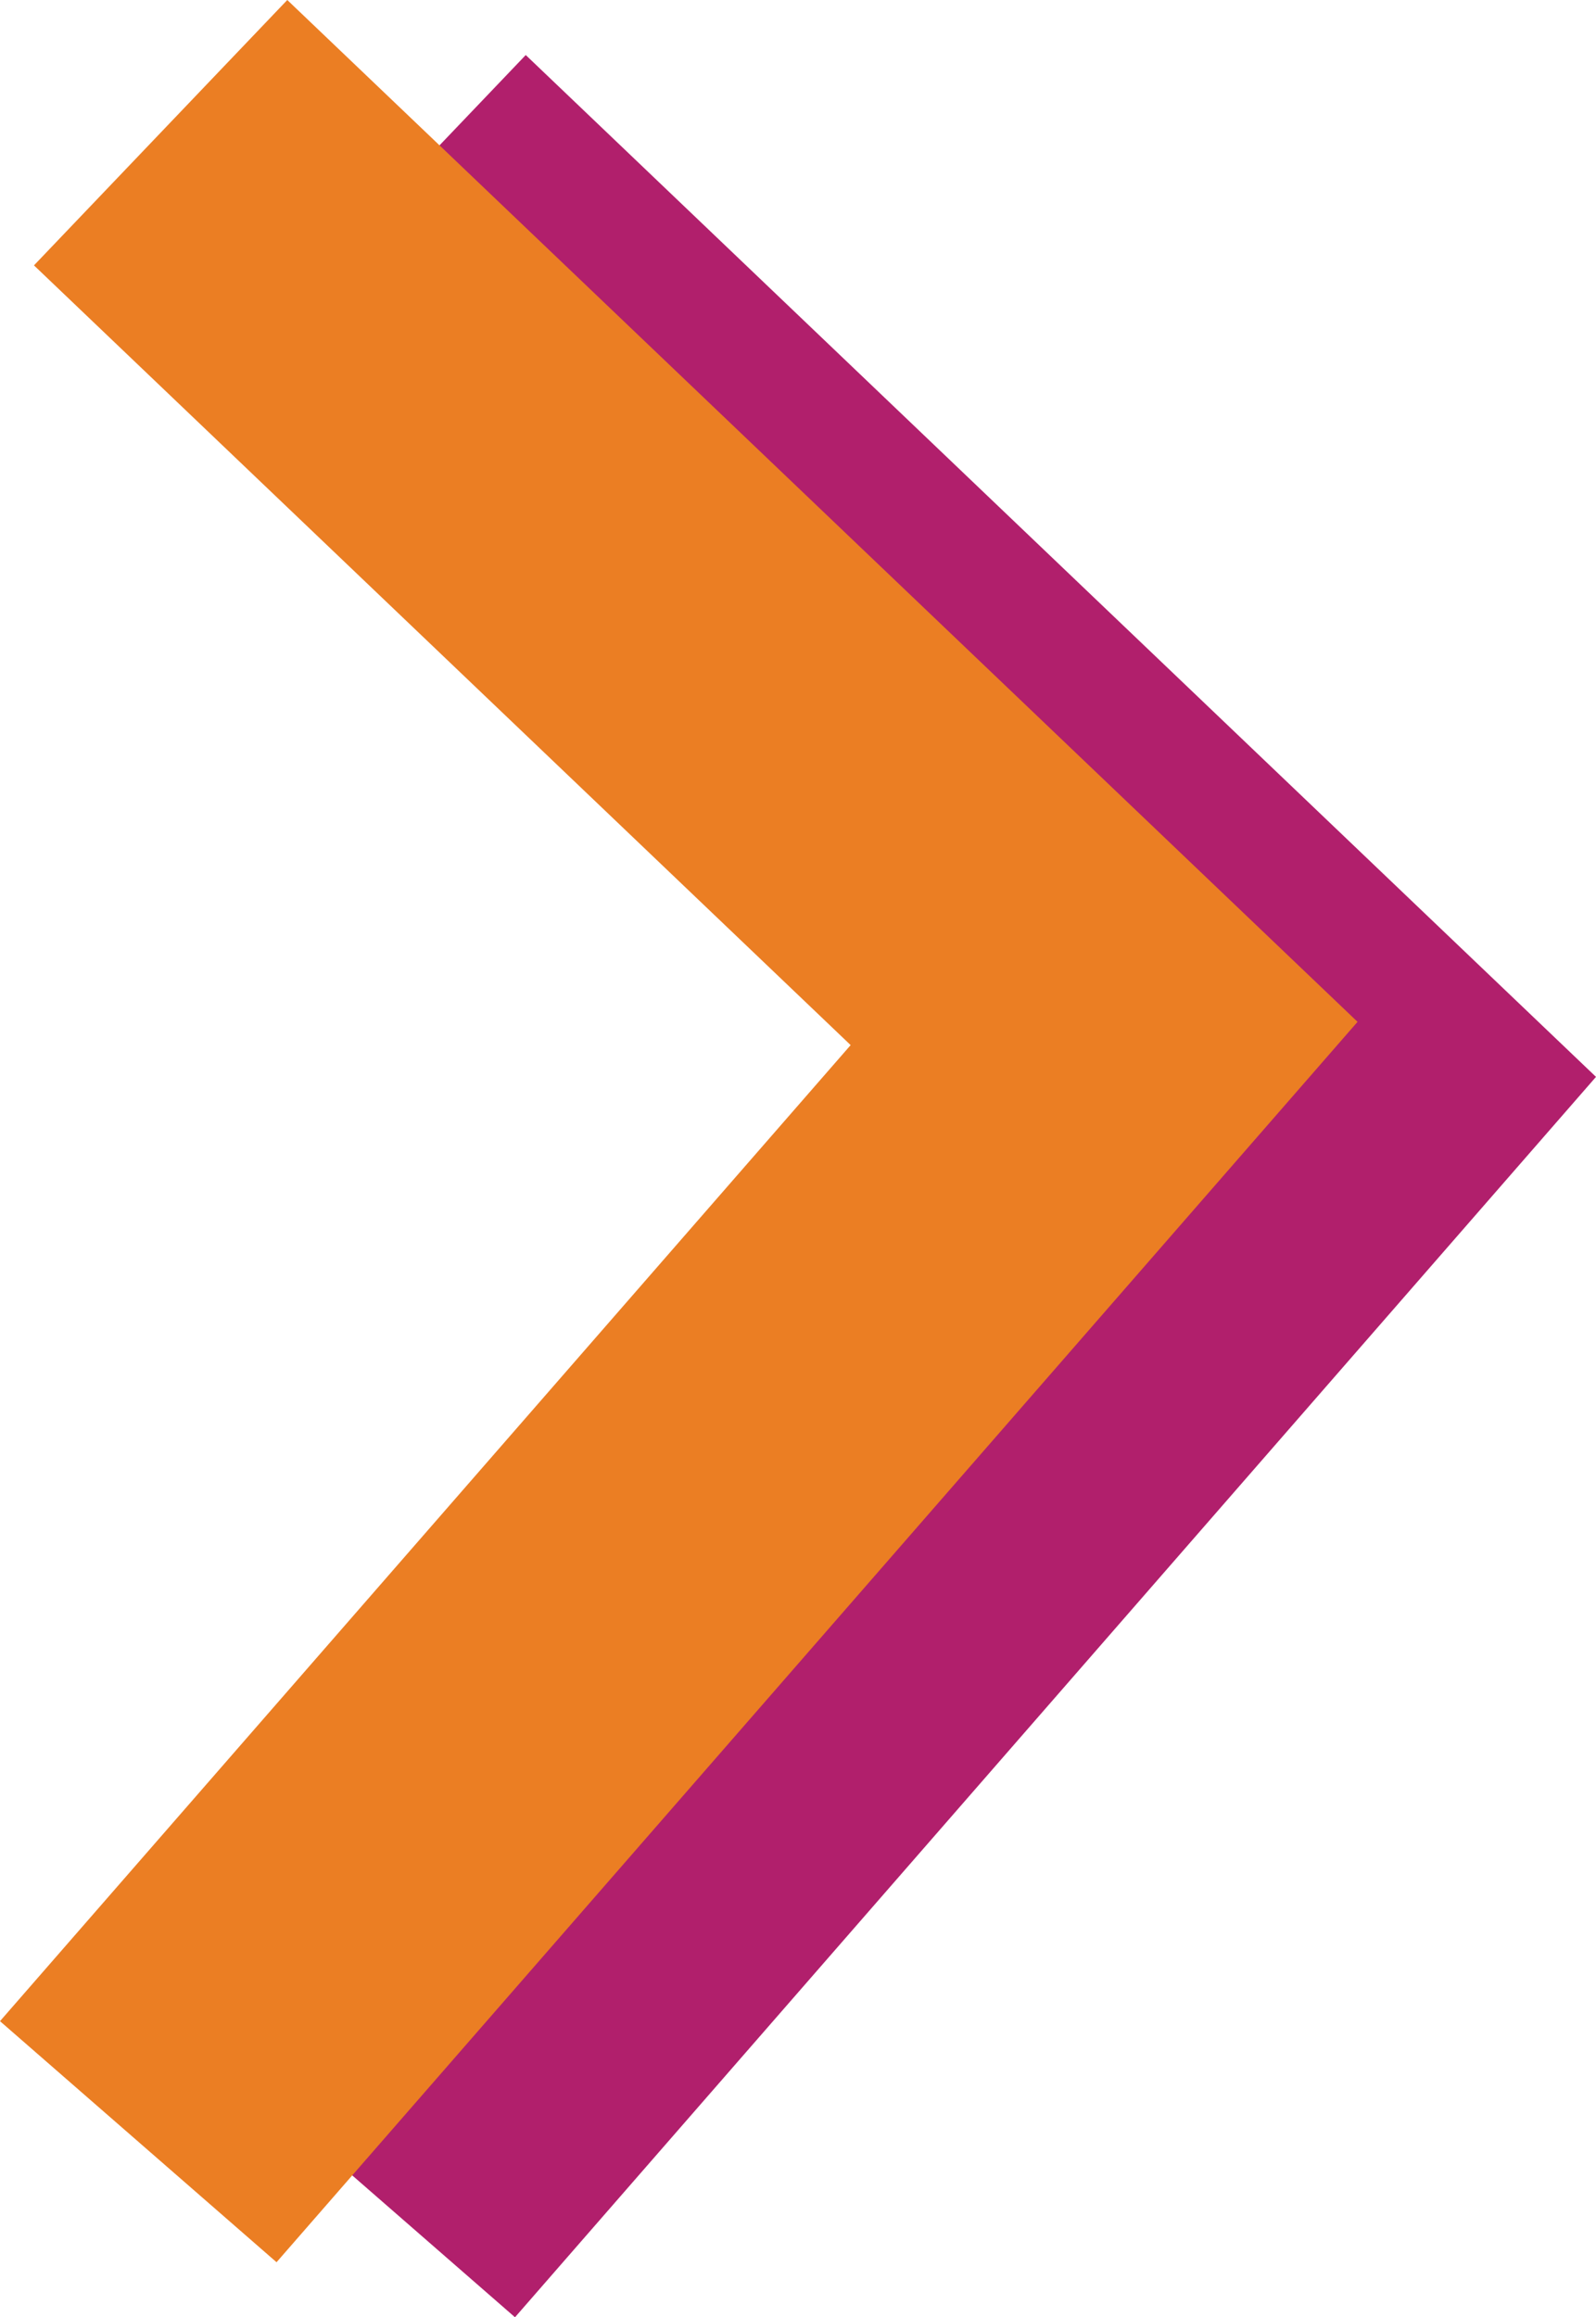
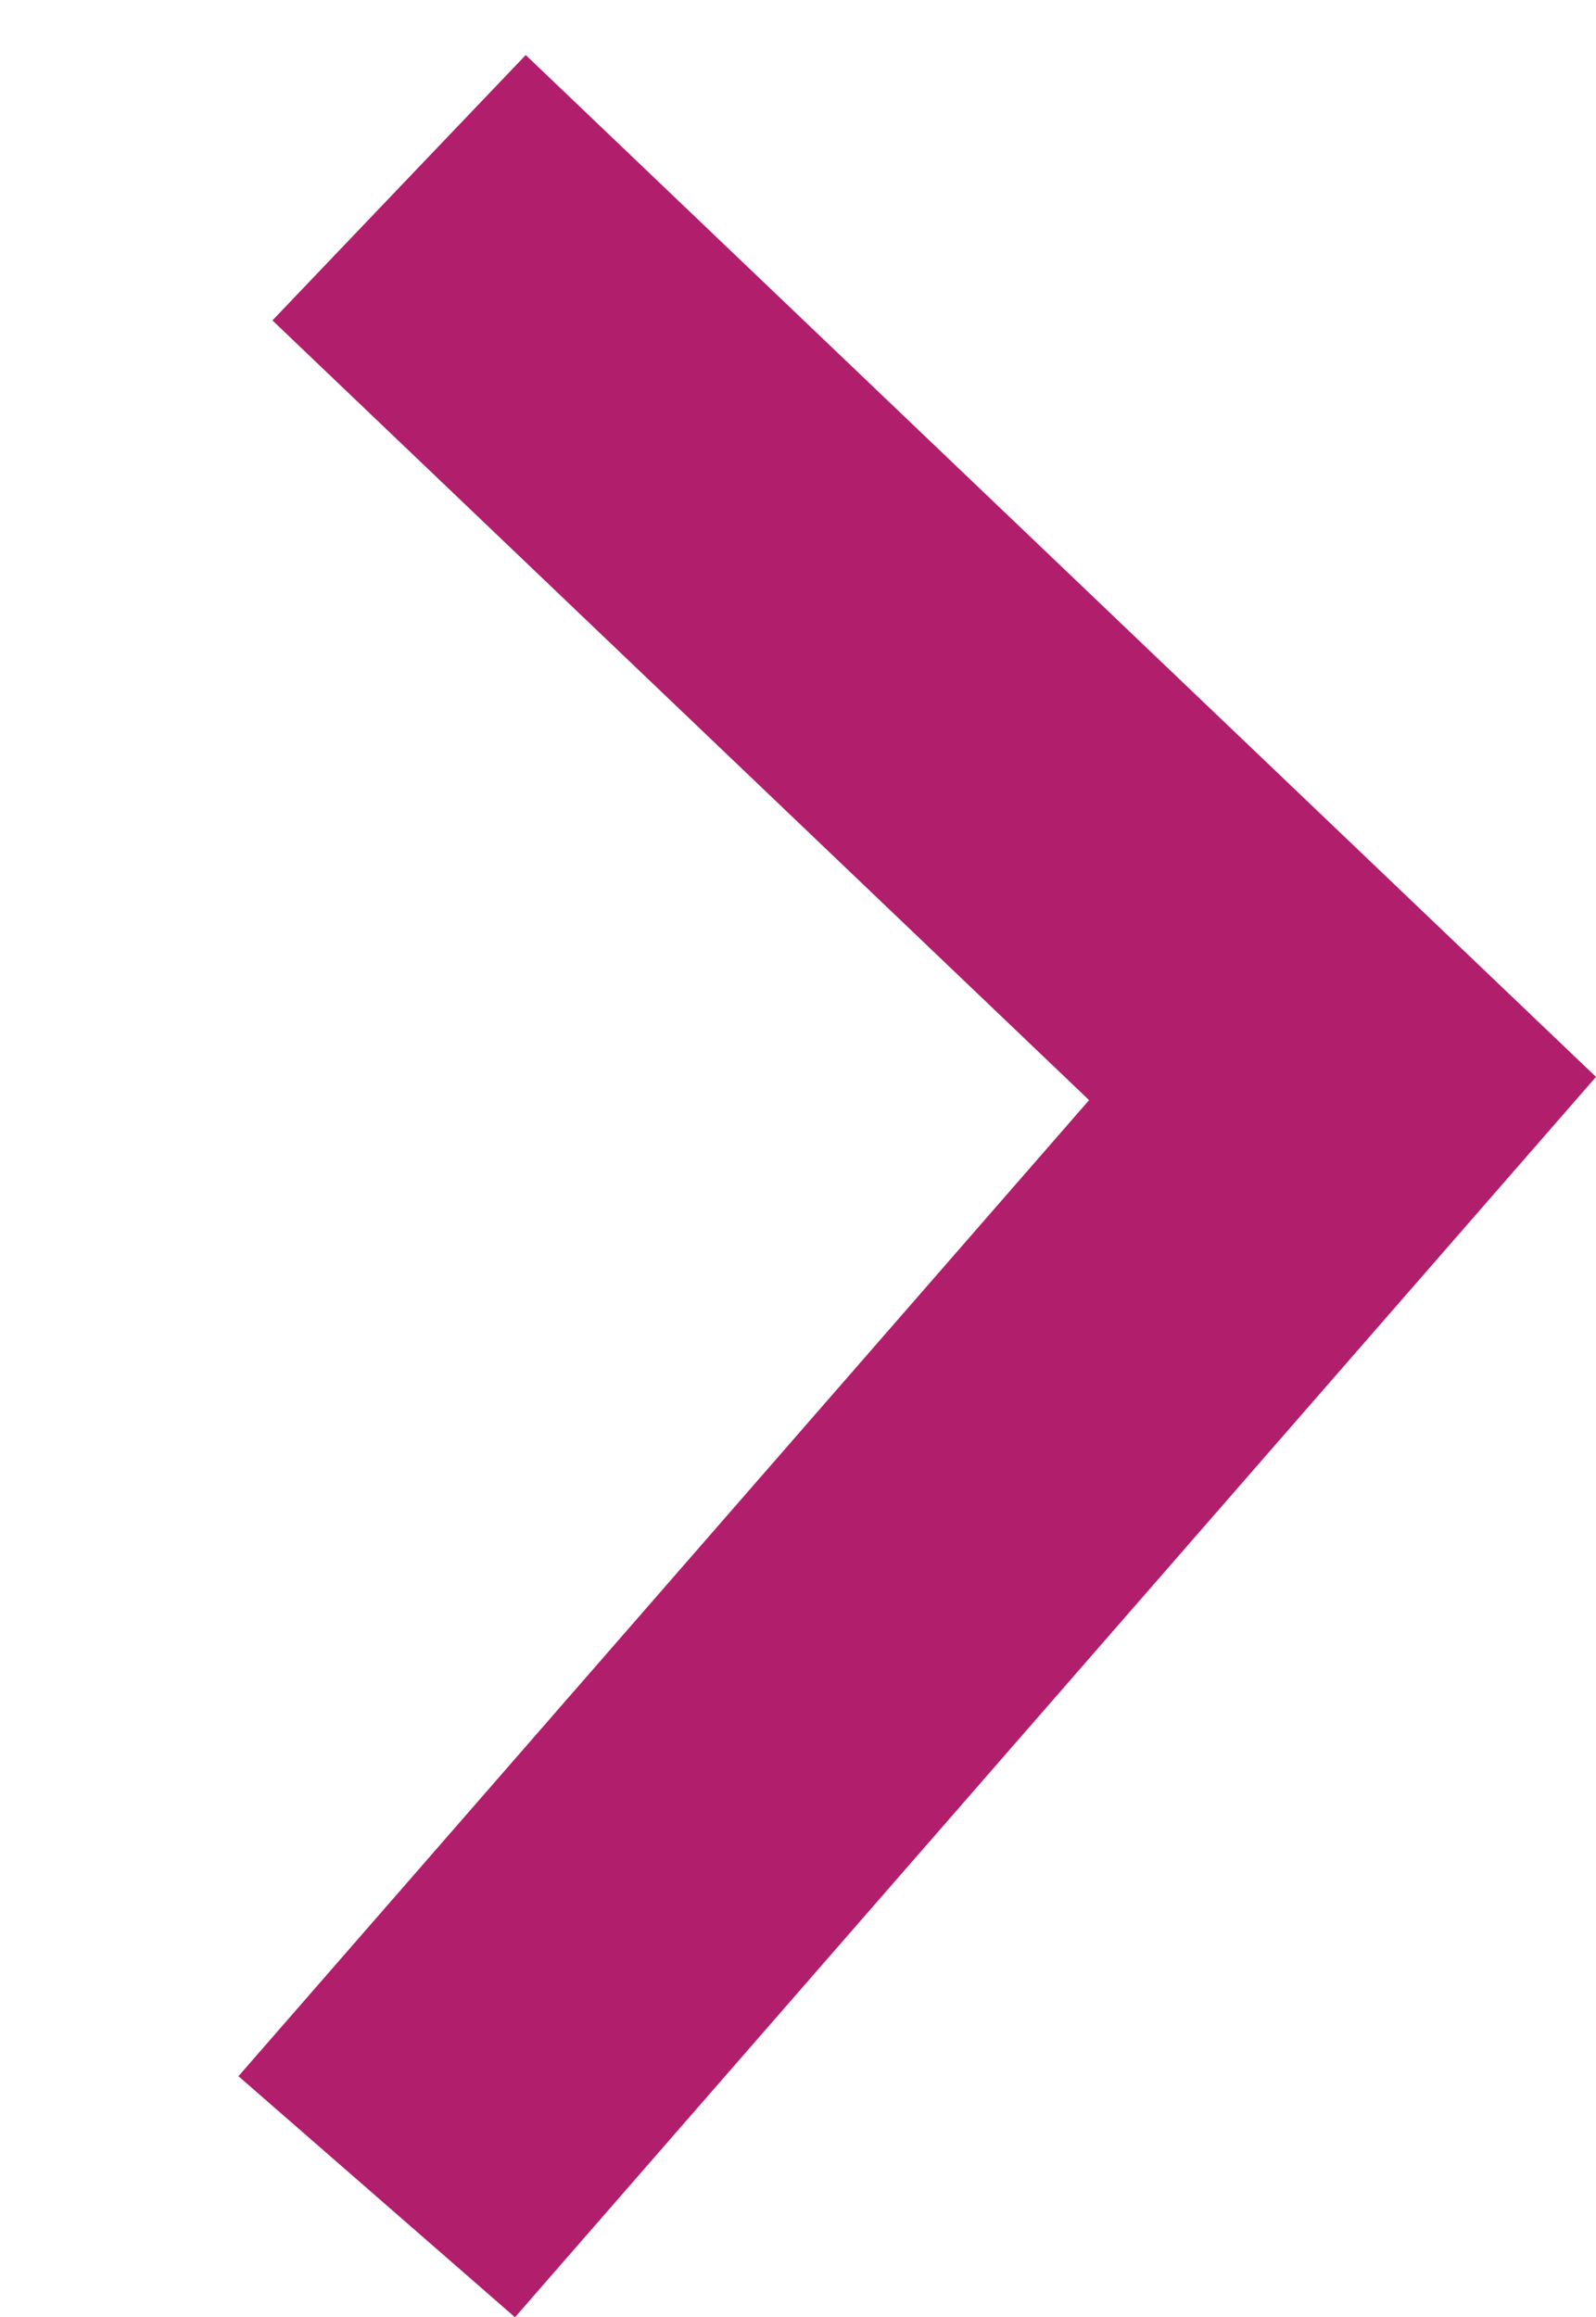
<svg xmlns="http://www.w3.org/2000/svg" id="Layer_1" data-name="Layer 1" viewBox="0 0 87.011 126.32">
  <defs>
    <style>
      .cls-1 {
        stroke: #b11f6c;
      }

      .cls-1, .cls-2 {
        fill: none;
        stroke-miterlimit: 4;
        stroke-width: 20px;
      }

      .cls-2 {
        stroke: #eb7e23;
      }
    </style>
  </defs>
  <path id="Path_412" data-name="Path 412" class="cls-1" d="M21.757,10.233l51.436,49.104-52.655,60.412" />
-   <path id="Path_410" data-name="Path 410" class="cls-2" d="M8.757,7.233l51.436,49.104L7.538,116.749" />
</svg>